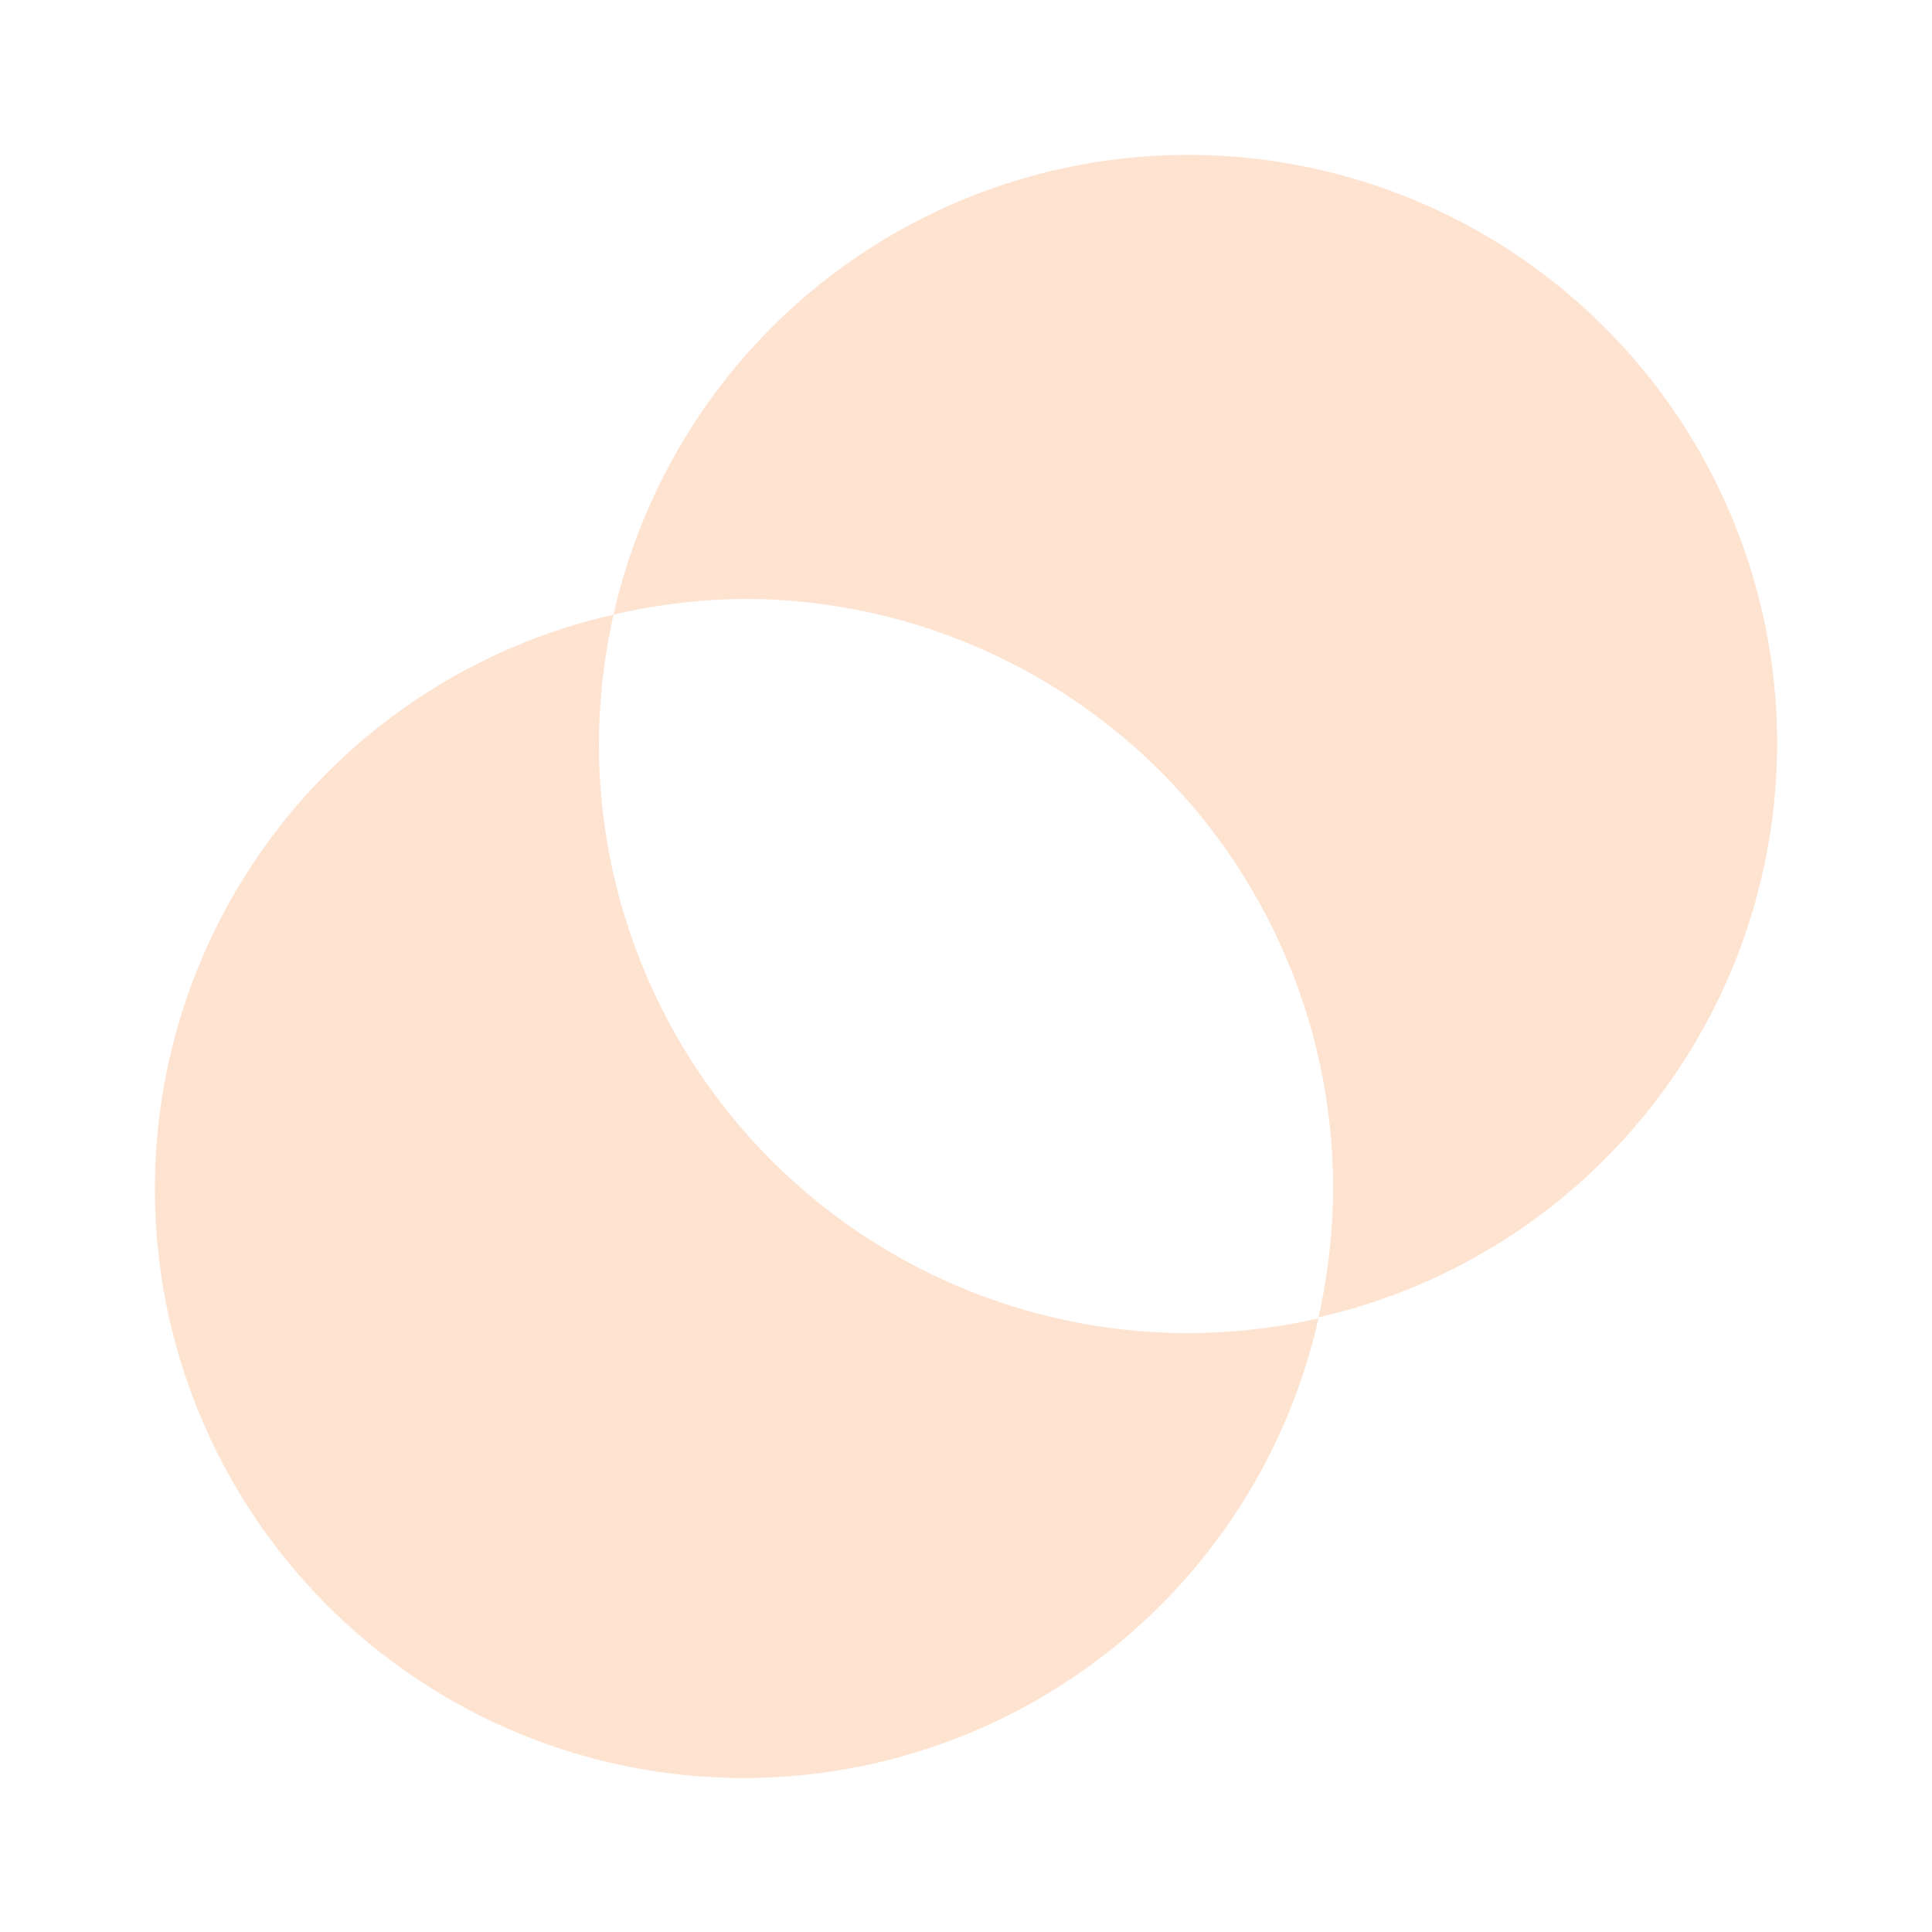
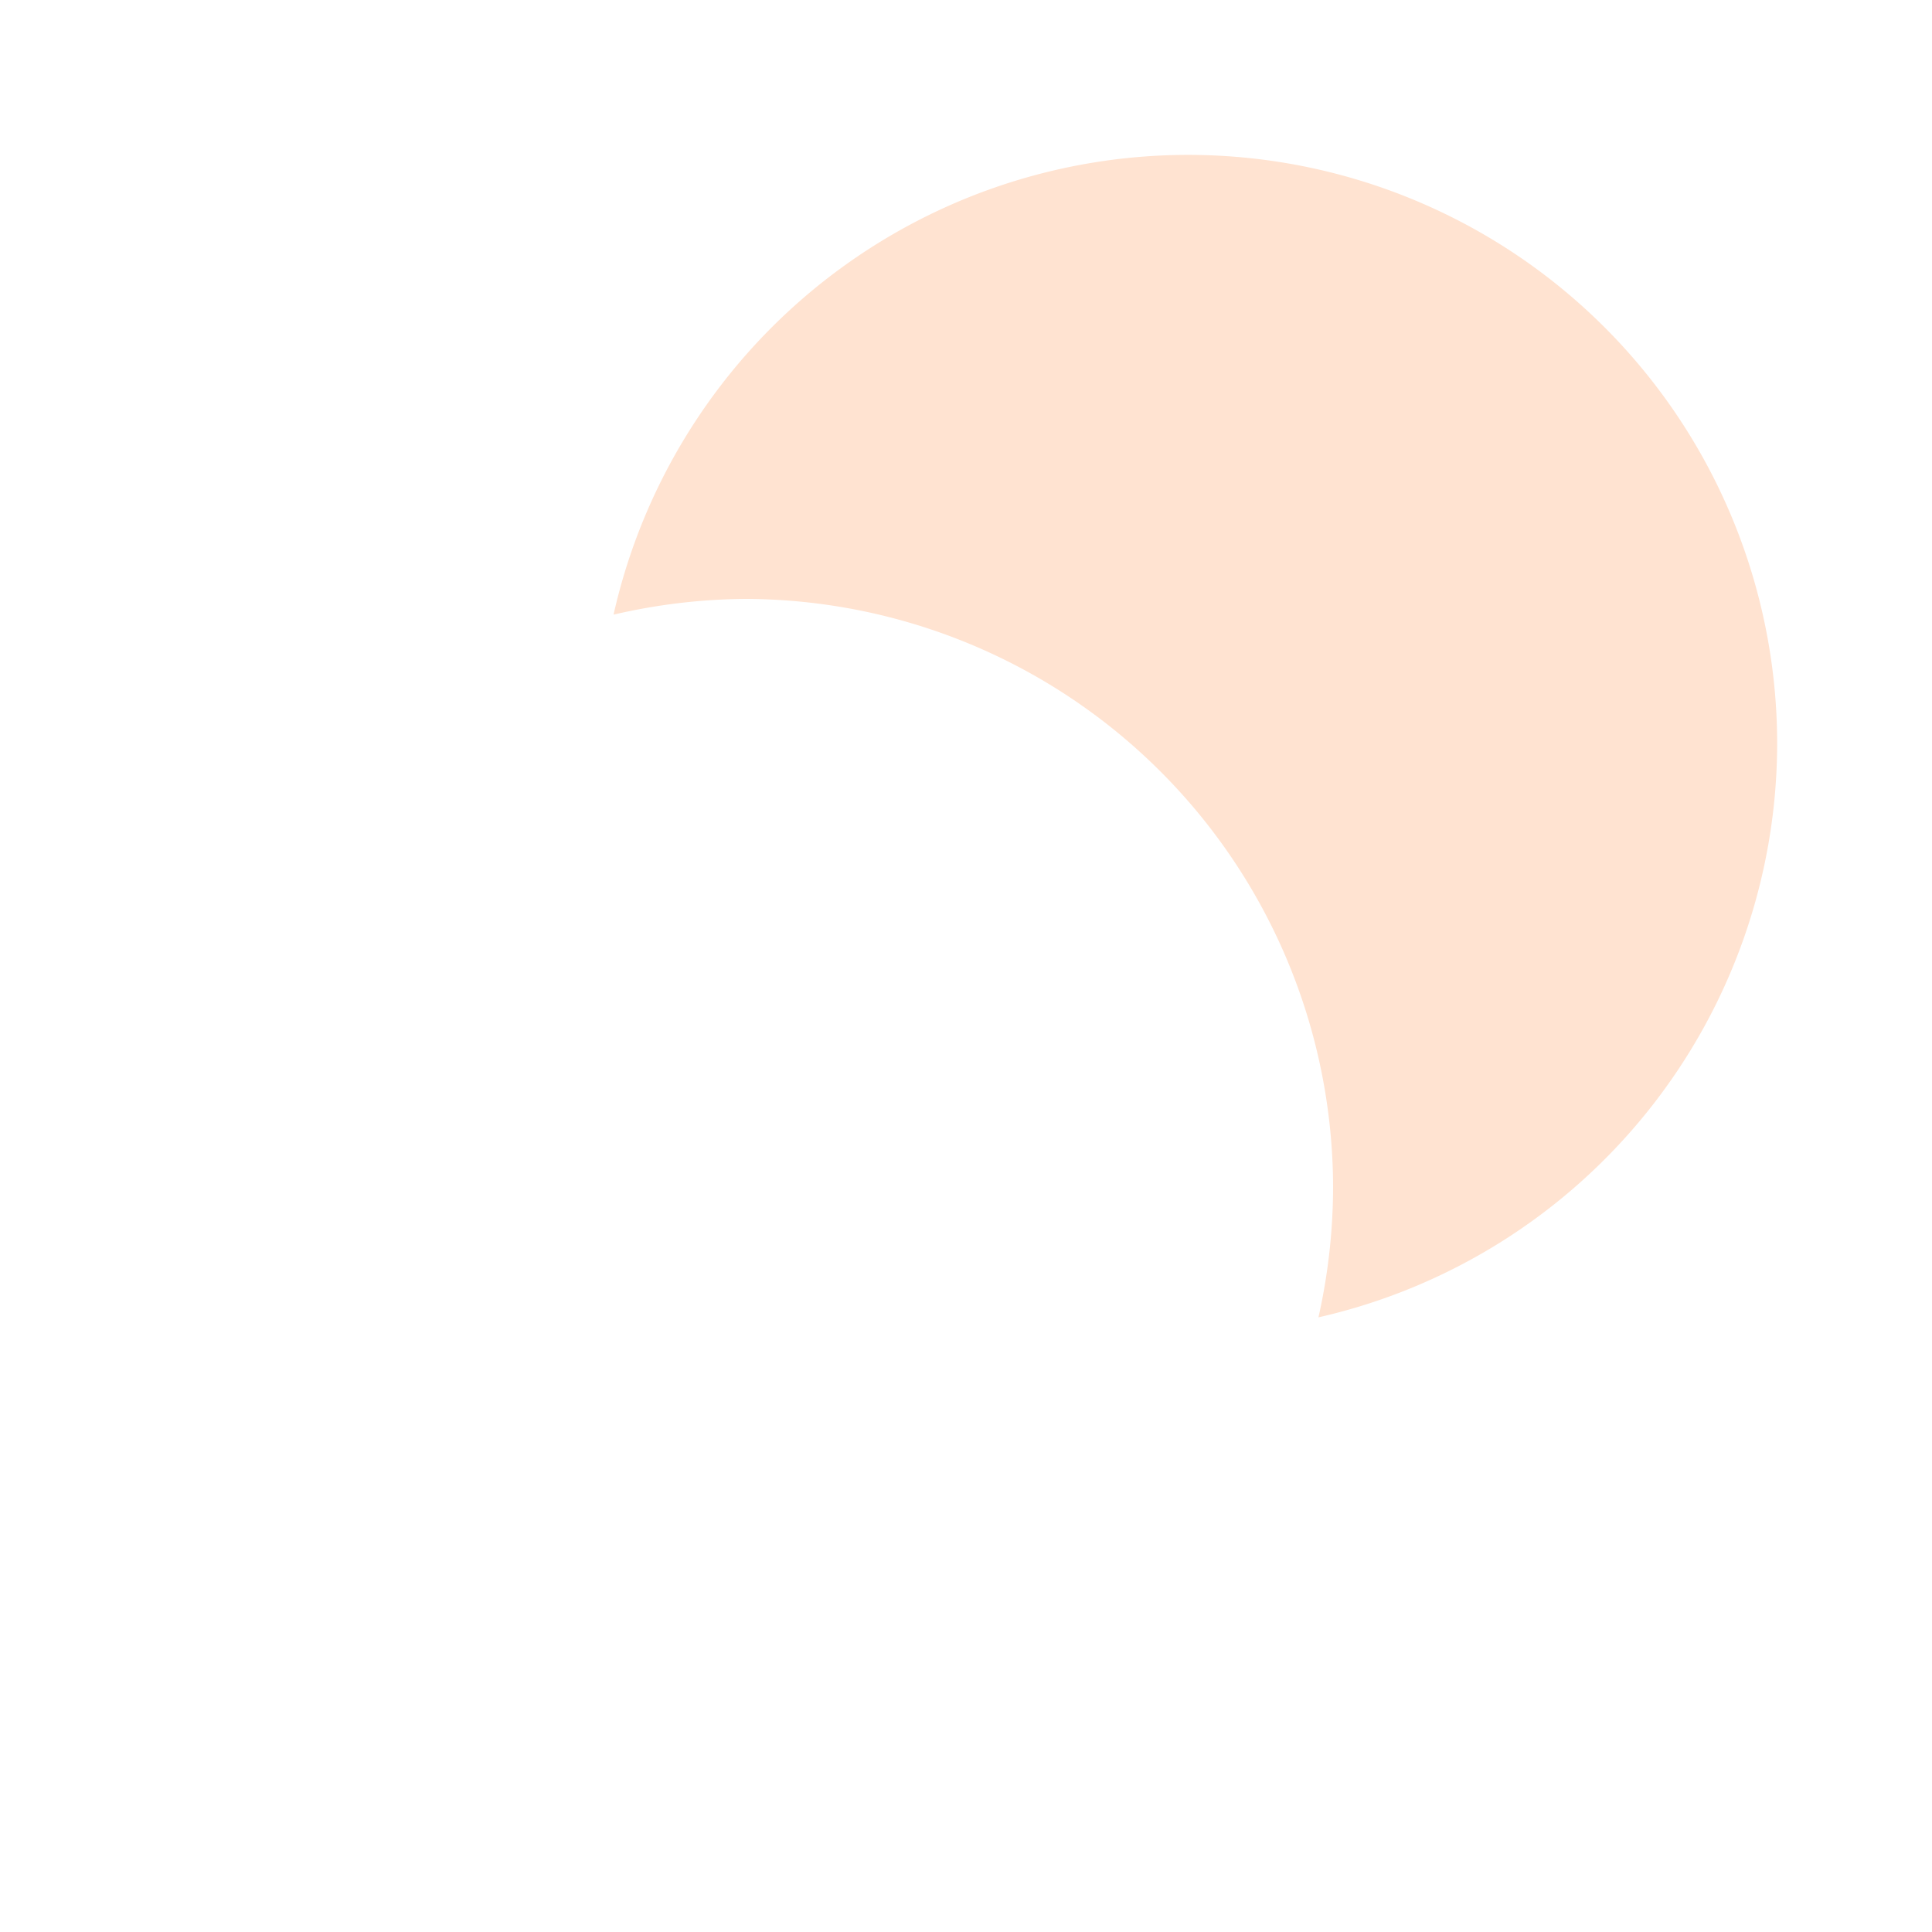
<svg xmlns="http://www.w3.org/2000/svg" id="Слой_1" data-name="Слой 1" viewBox="0 0 70 70">
  <defs>
    <style>.cls-1{fill:#ffe3d1;}</style>
  </defs>
-   <path class="cls-1" d="M21.7,27a21.63,21.63,0,0,1,.53-4.73A21.34,21.34,0,1,0,47.77,47.77,21.63,21.63,0,0,1,43,48.3,21.35,21.35,0,0,1,21.7,27Z" />
  <path class="cls-1" d="M64.39,27a21.34,21.34,0,0,0-42.16-4.73A21.63,21.63,0,0,1,27,21.7,21.35,21.35,0,0,1,48.3,43a21.63,21.63,0,0,1-.53,4.73A21.35,21.35,0,0,0,64.39,27Z" />
</svg>